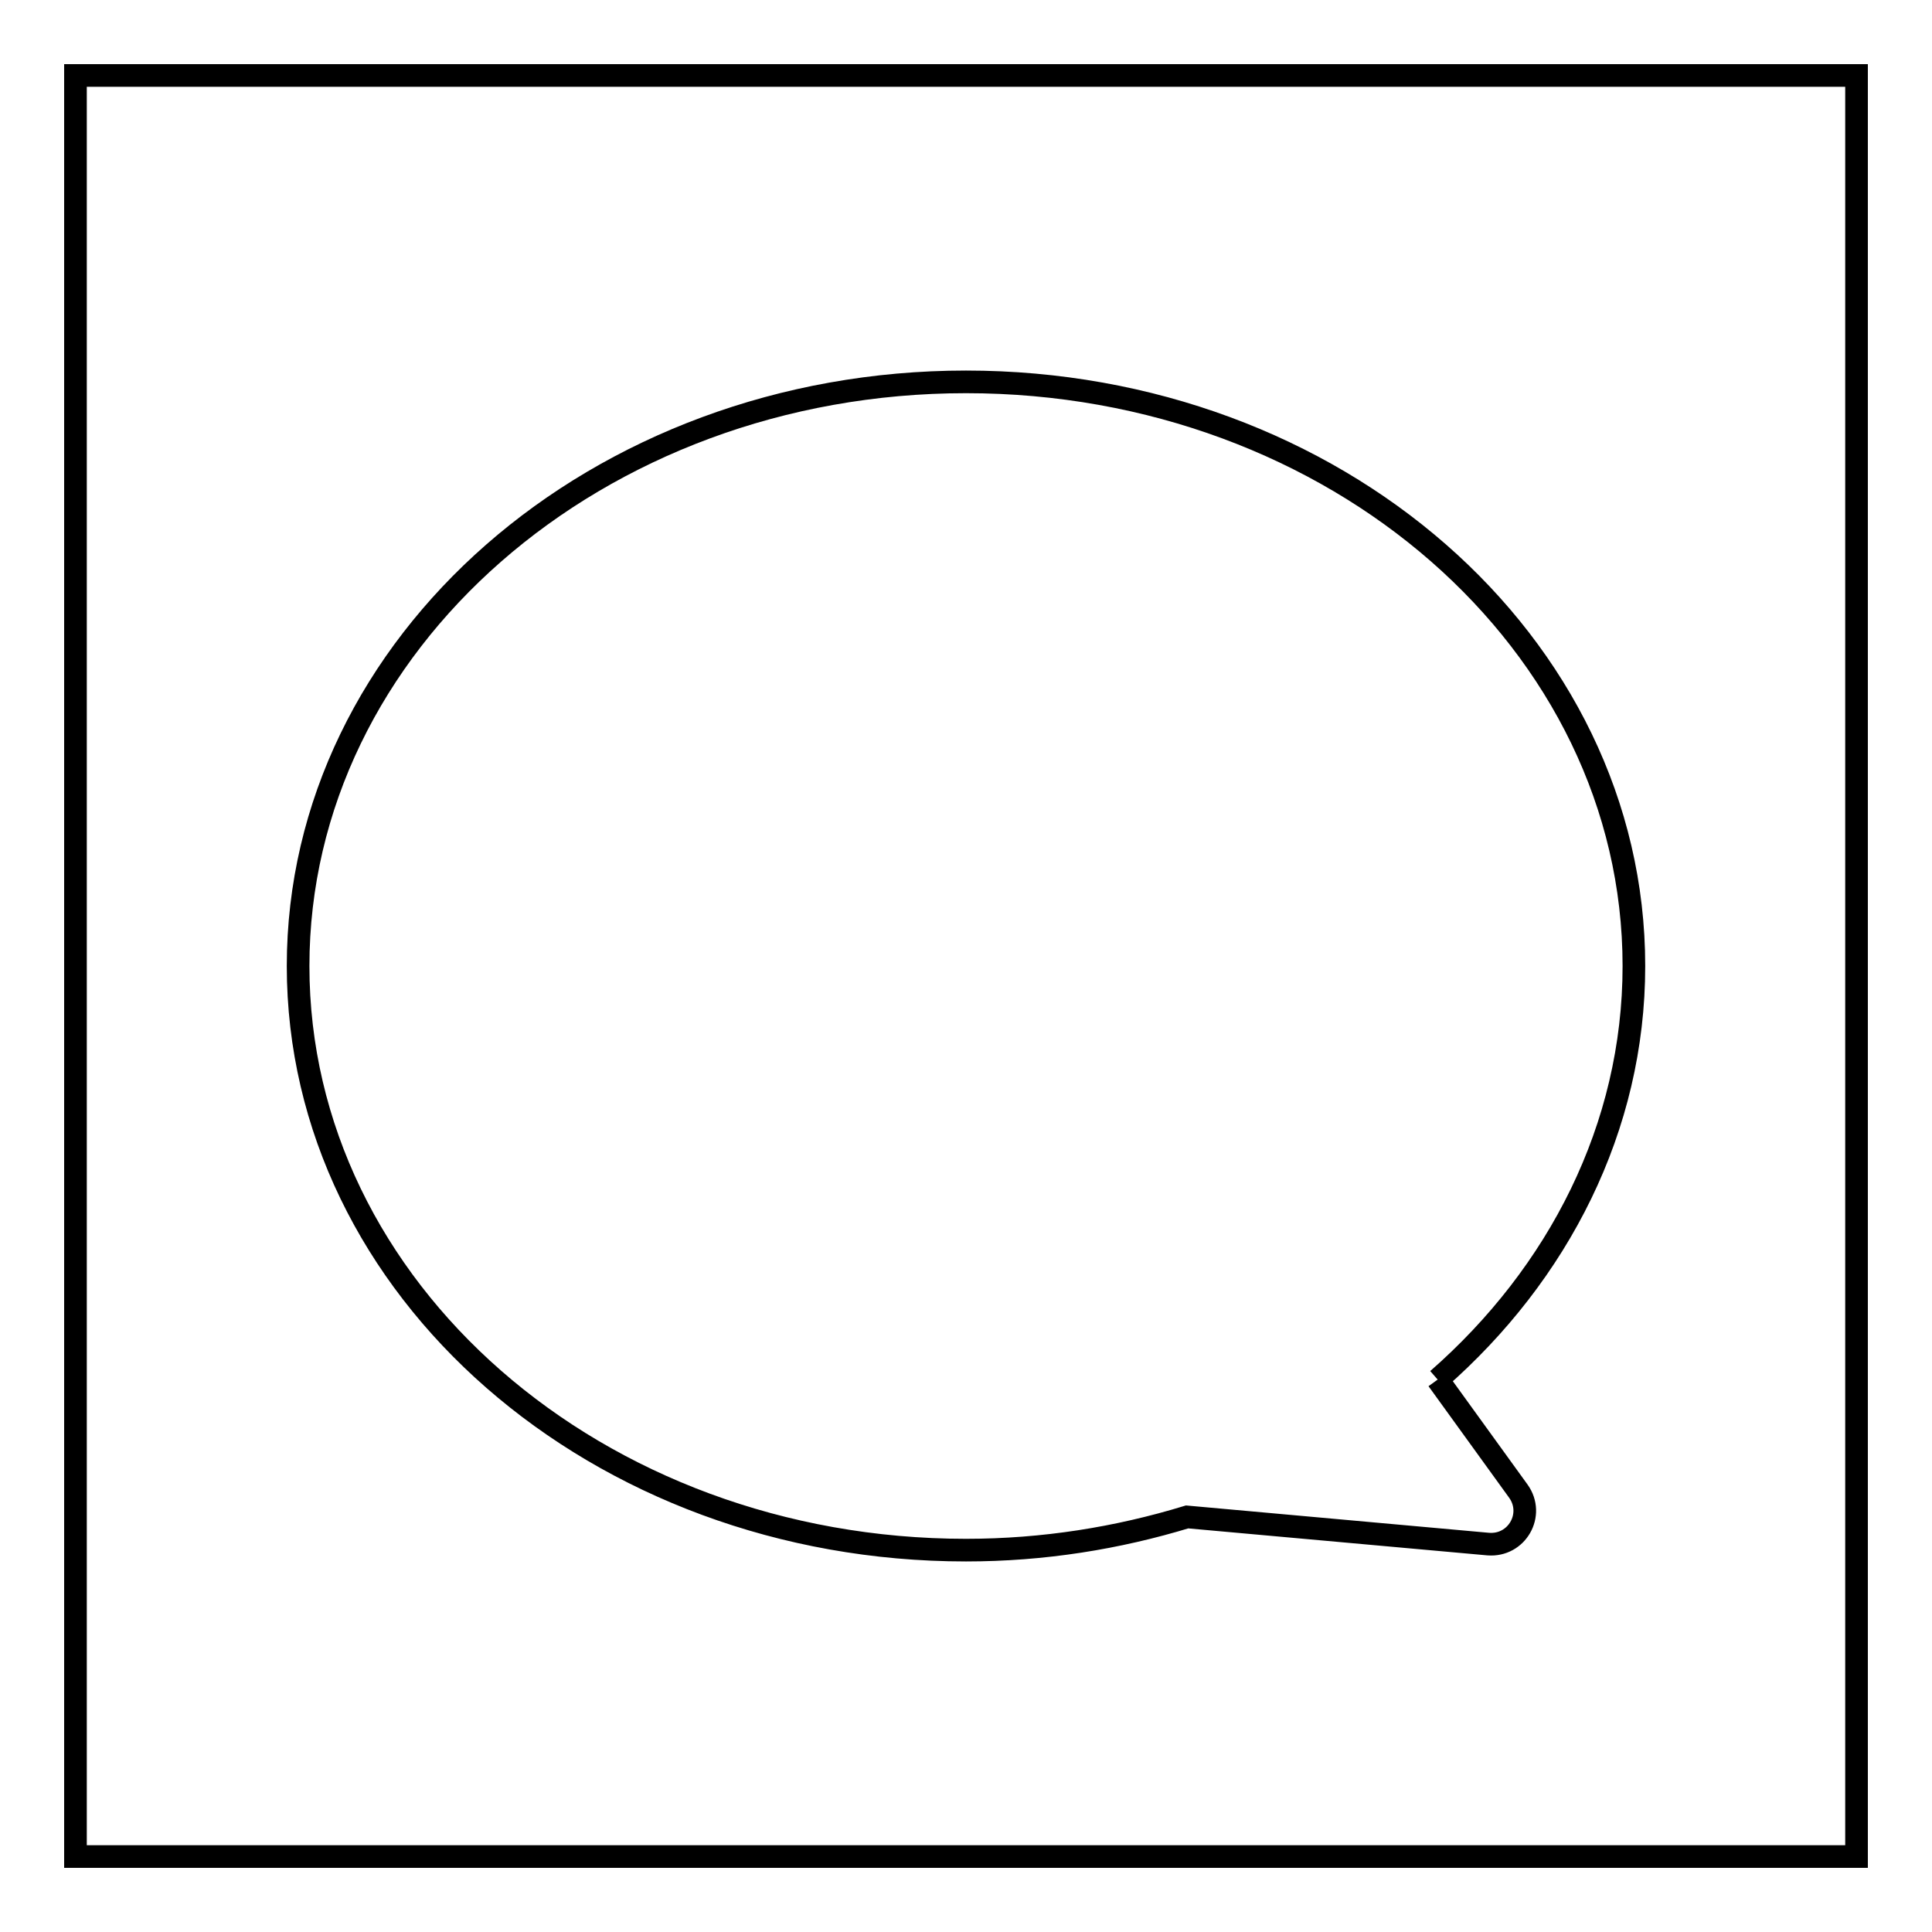
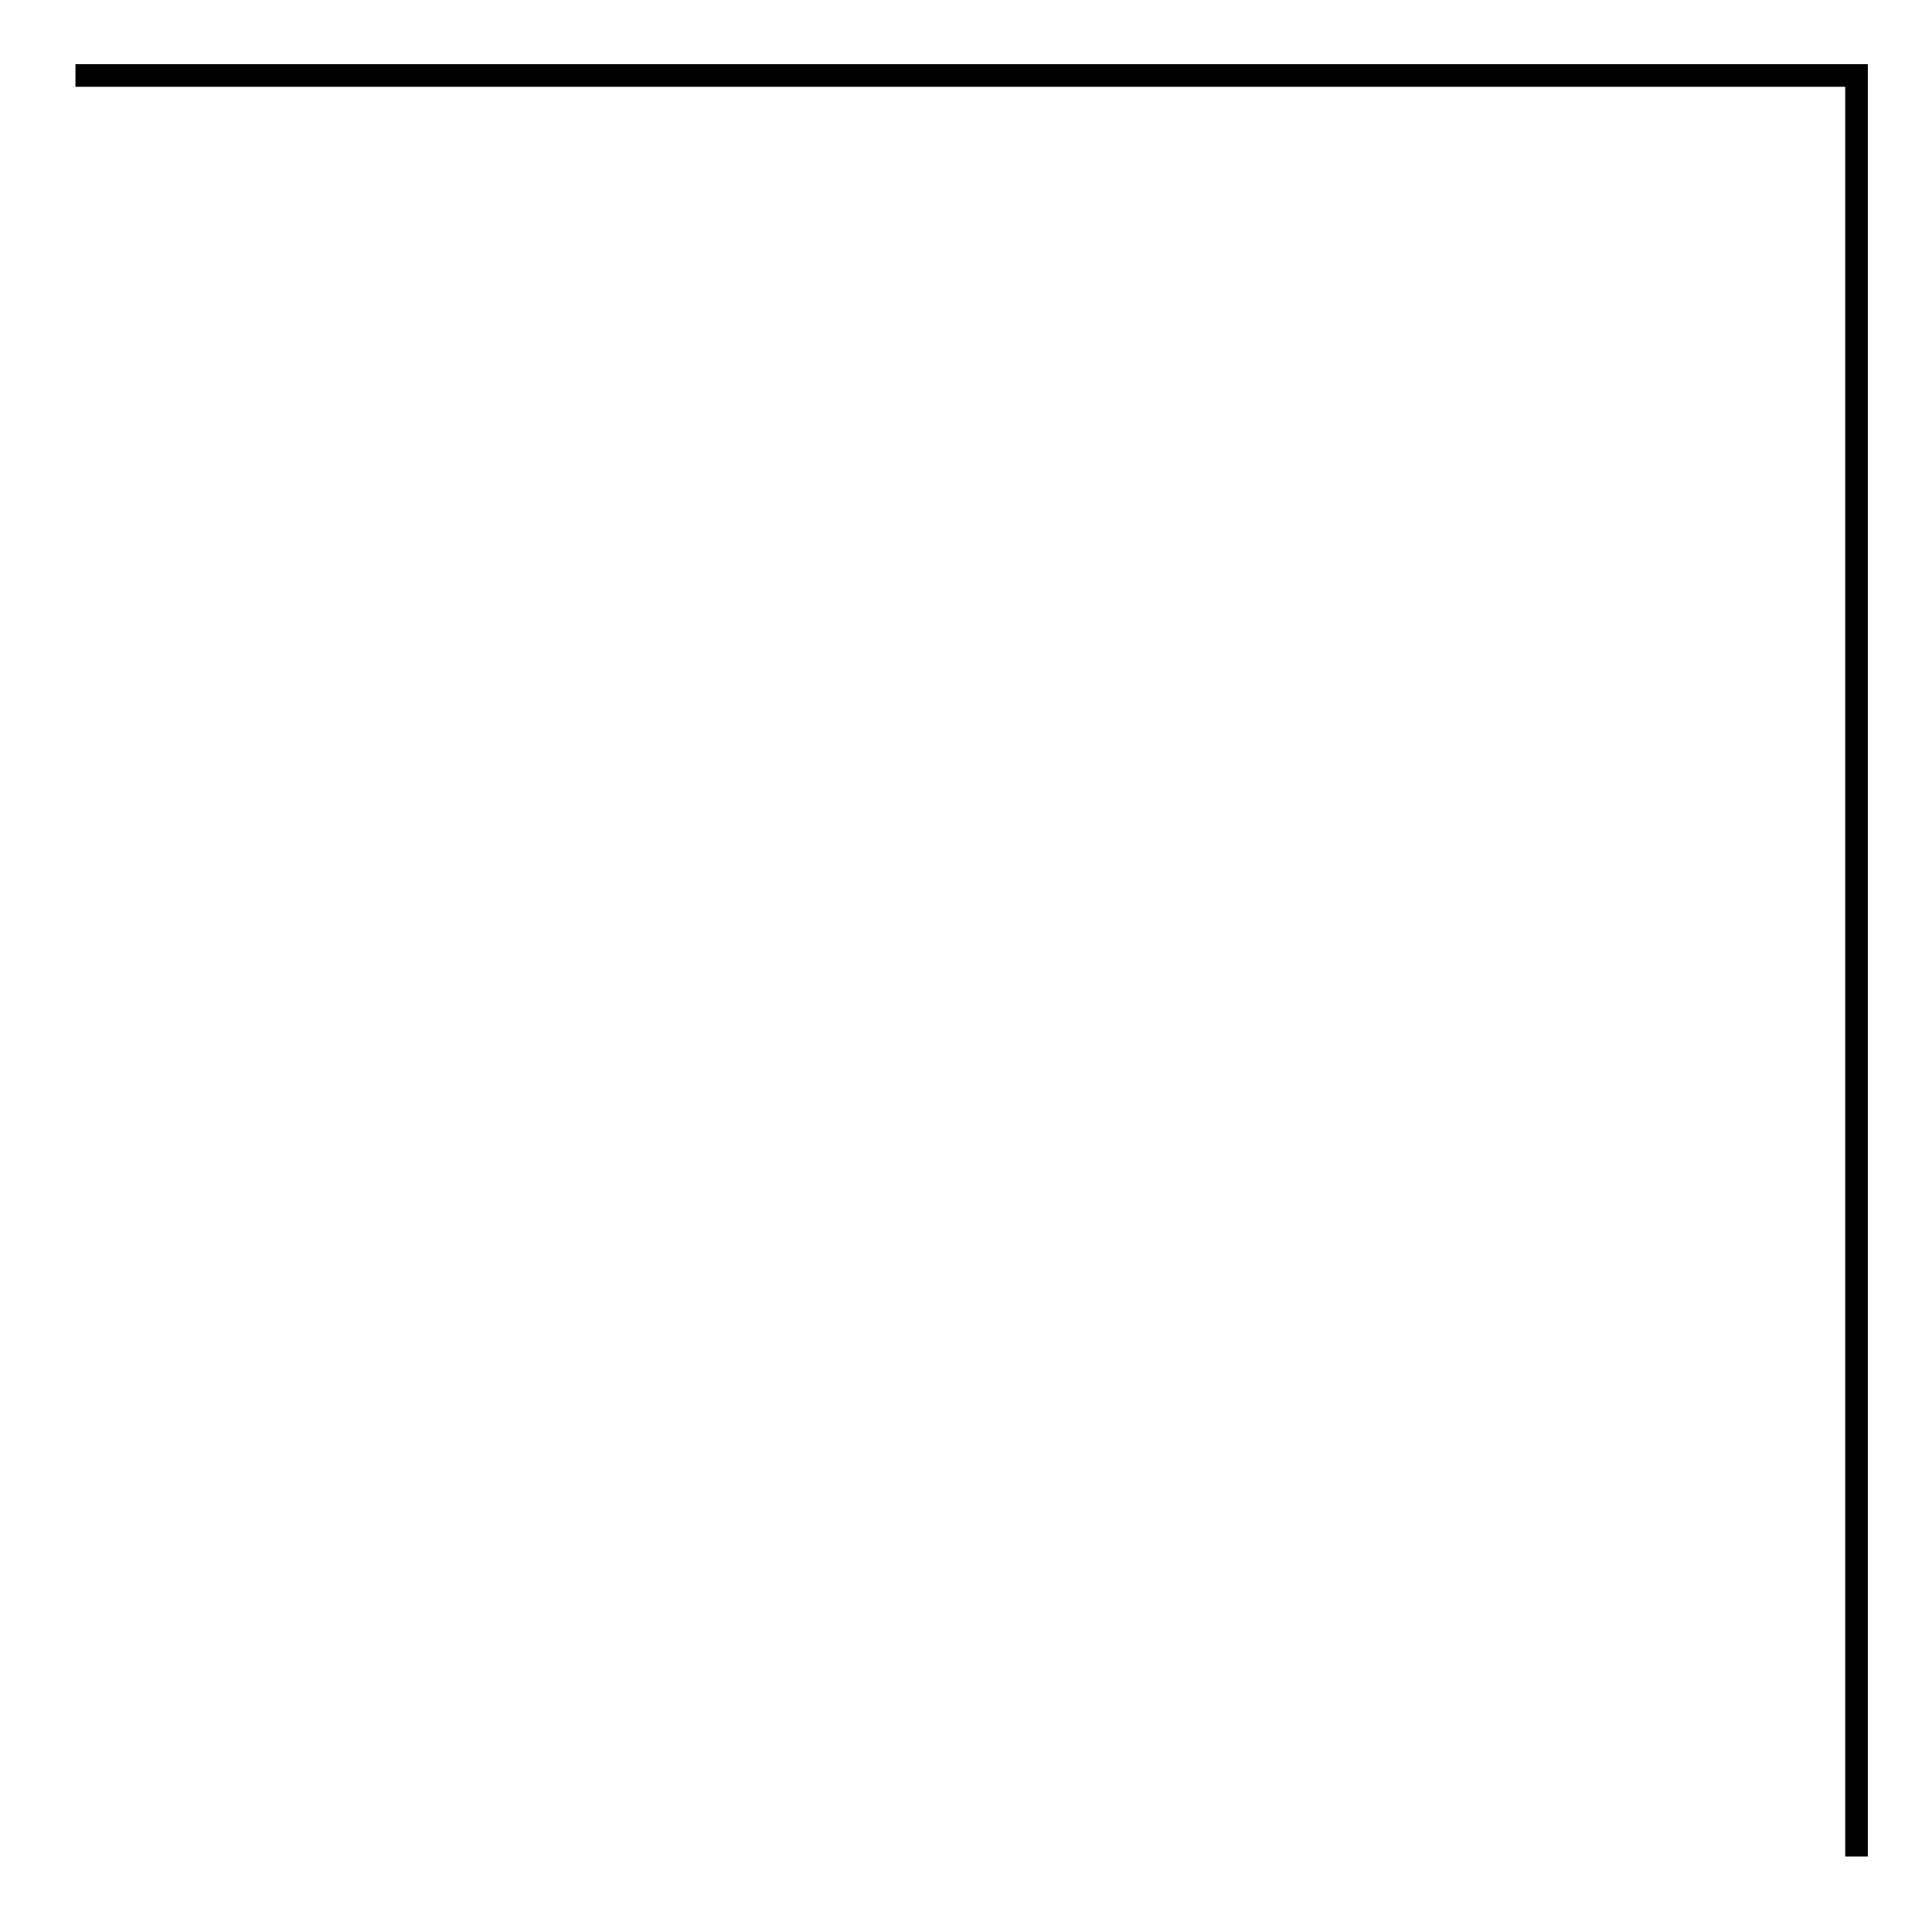
<svg xmlns="http://www.w3.org/2000/svg" version="1.1" x="0px" y="0px" viewBox="0 0 256 256" enable-background="new 0 0 256 256" xml:space="preserve">
  <g>
    <g>
-       <path stroke-width="3" fill-opacity="0" stroke="#000000" d="M190.5,182.8c16-14,26-33.4,26-54.8c0-42.8-39.6-77.4-88.5-77.4c-48.9,0-88.5,34.7-88.5,77.4c0,42.8,39.6,77.4,88.5,77.4c10.3,0,20.1-1.6,29.3-4.4l39.9,3.6c3.8,0.3,6.2-3.9,4-7L190.5,182.8" />
-       <path stroke-width="3" fill-opacity="0" stroke="#000000" d="M10,10h236v236H10V10L10,10z" />
+       <path stroke-width="3" fill-opacity="0" stroke="#000000" d="M10,10h236v236V10L10,10z" />
    </g>
  </g>
</svg>